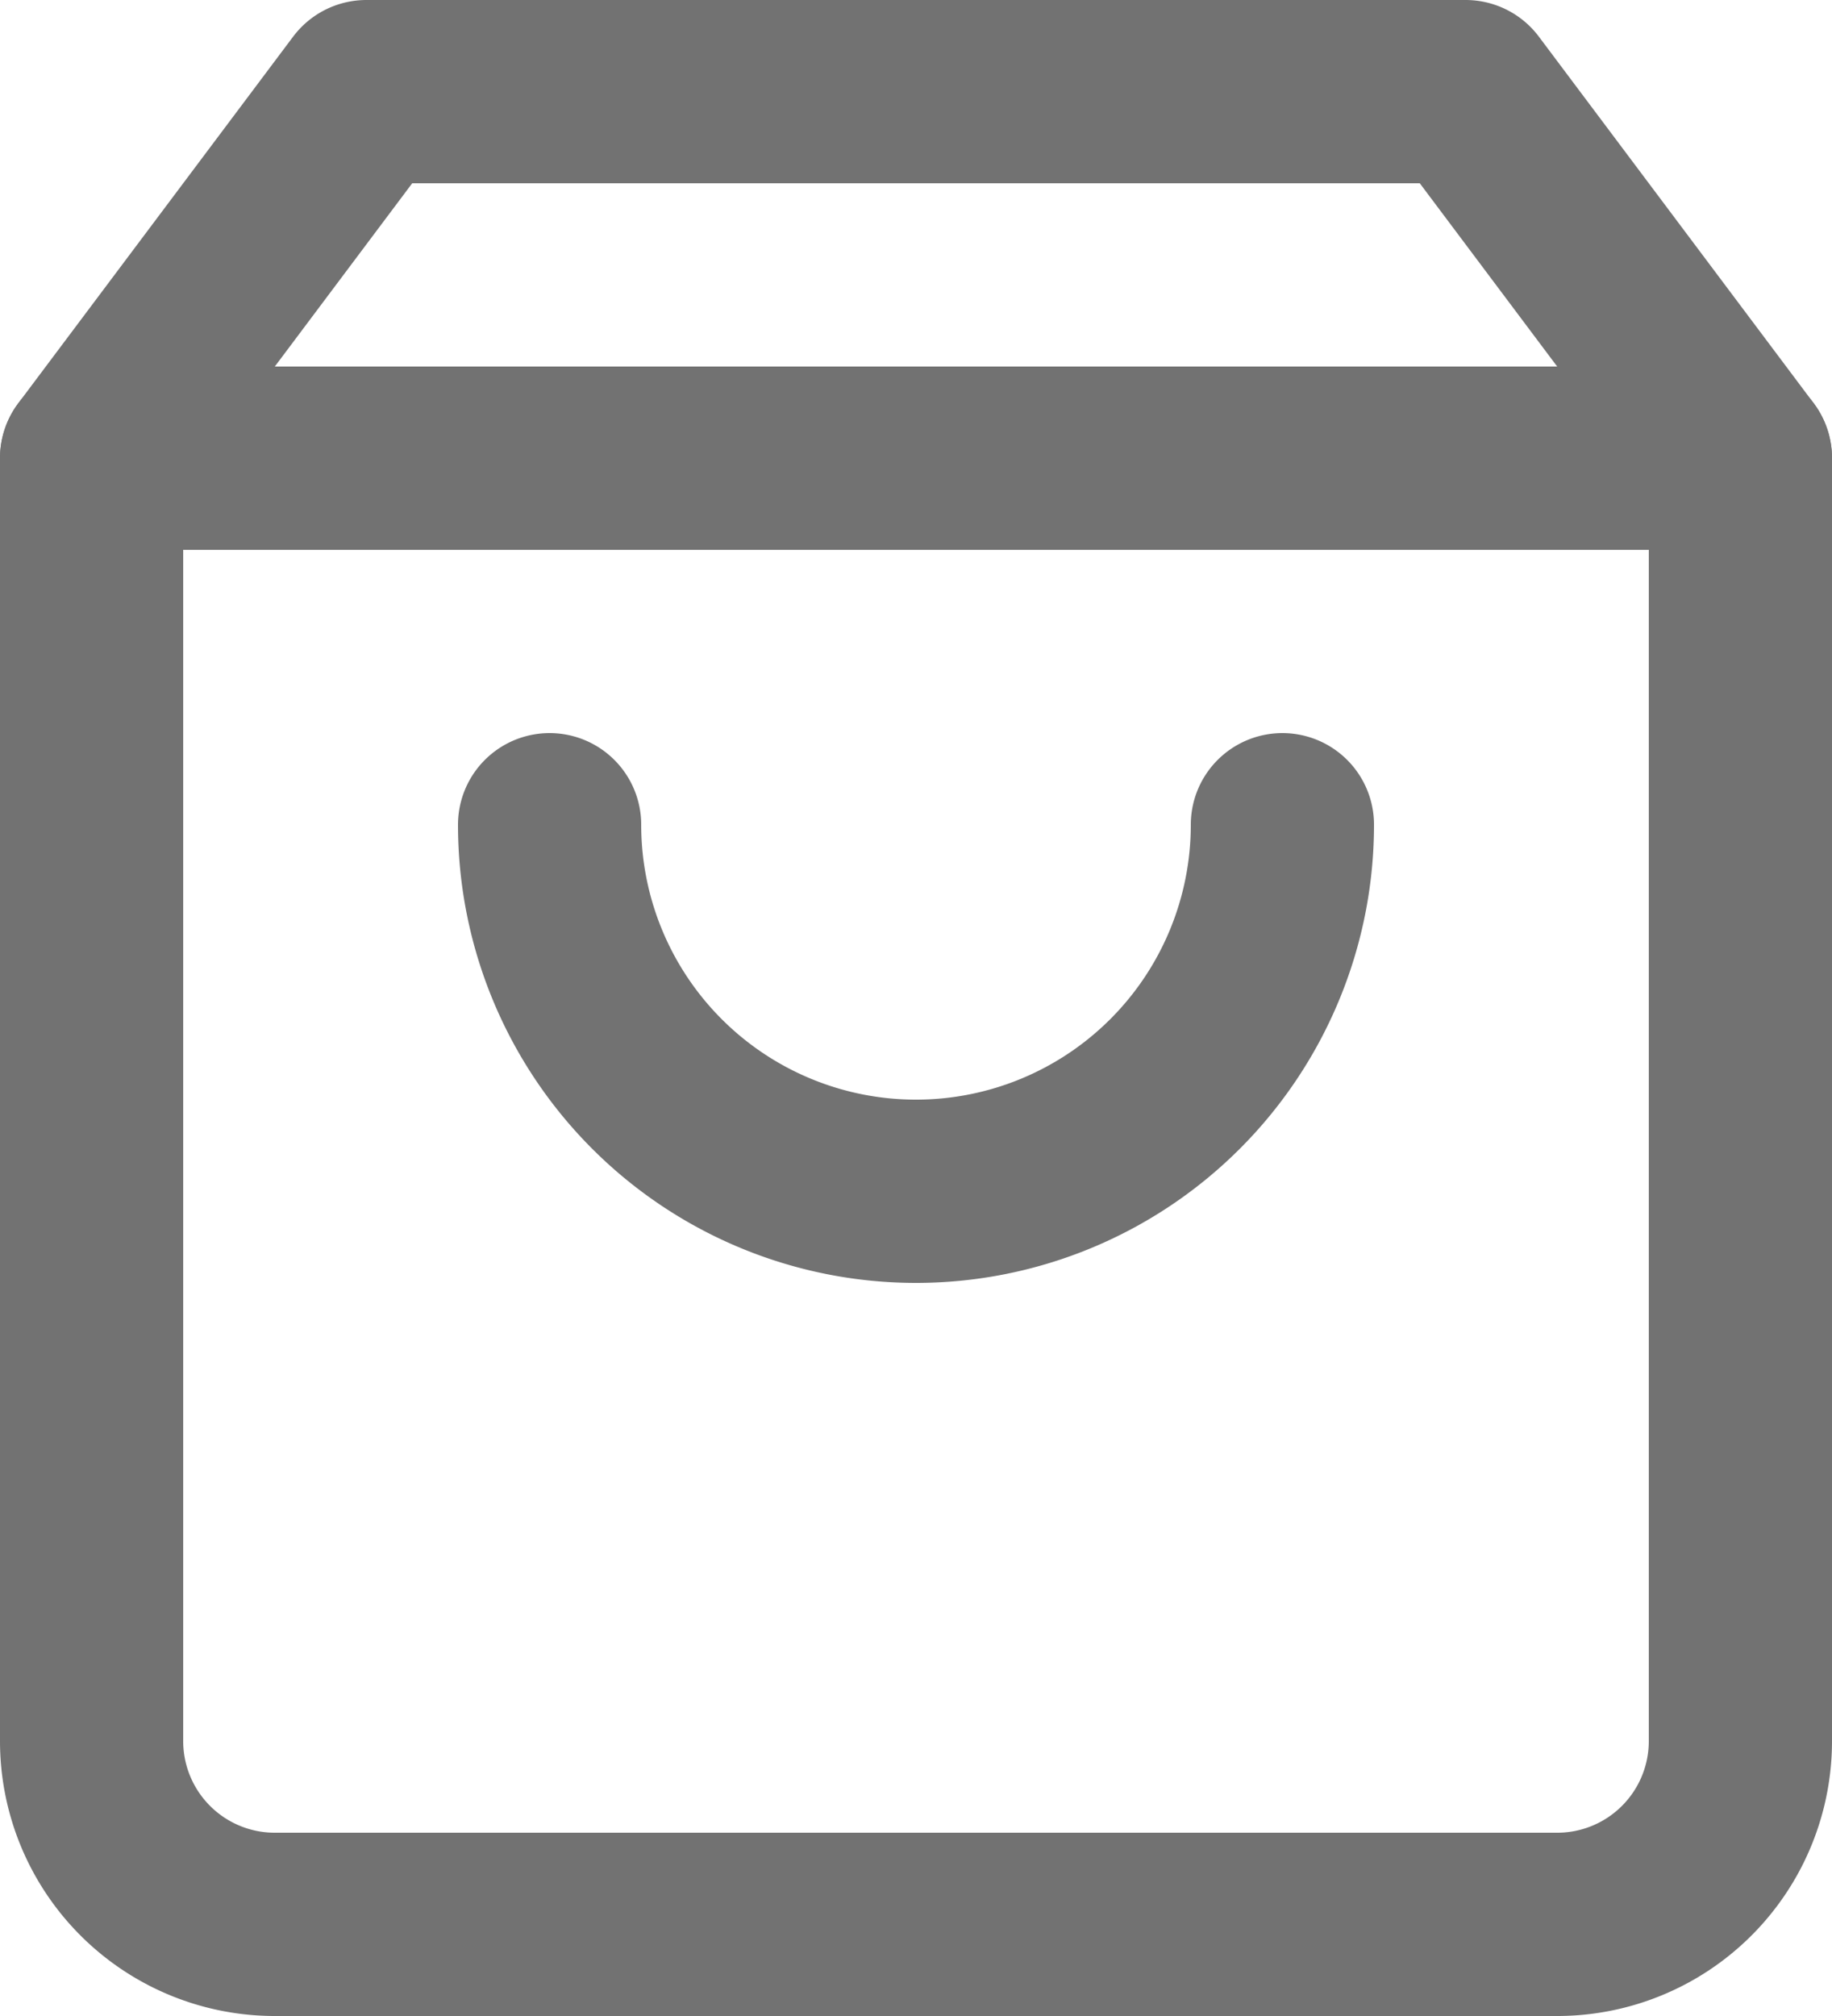
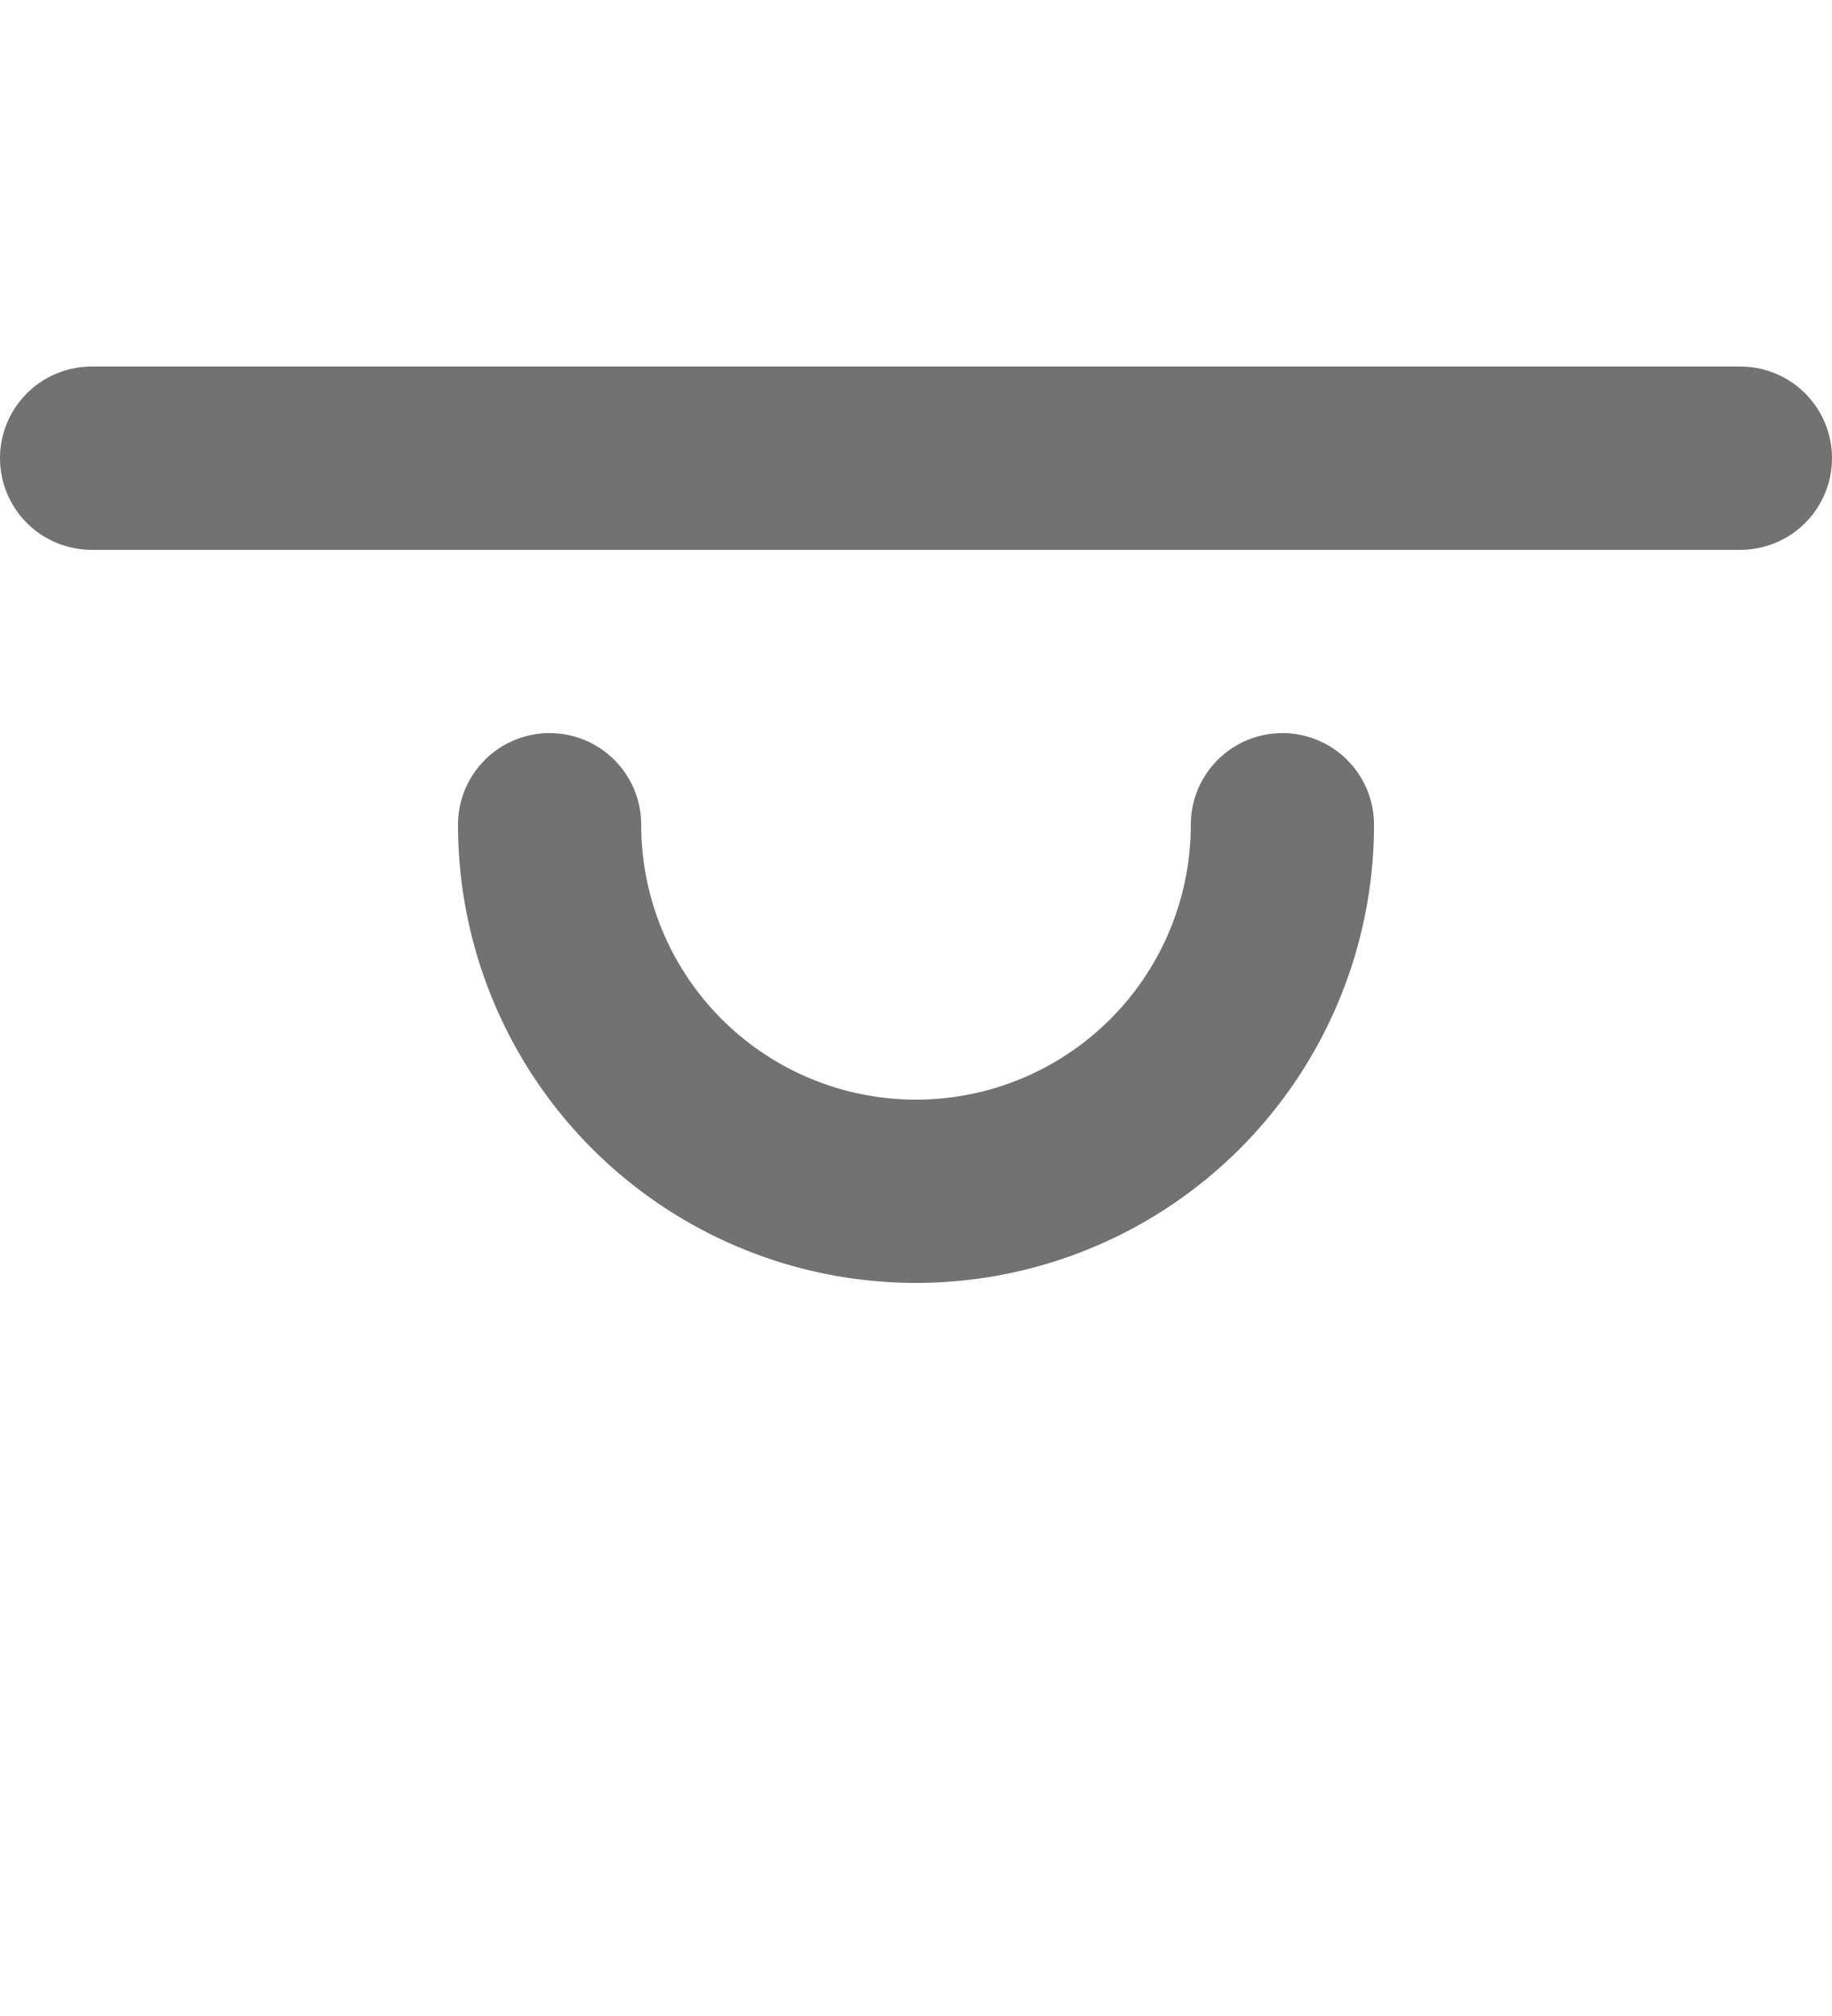
<svg xmlns="http://www.w3.org/2000/svg" width="20" height="22" viewBox="0 0 20 22">
  <g id="store-icon" transform="translate(-3.5 -2)">
-     <path id="パス_7" data-name="パス 7" d="M7.5,3l-3,4V21a2,2,0,0,0,2,2h14a2,2,0,0,0,2-2V7l-3-4Z" transform="translate(0 0)" fill="none" stroke="#727272" stroke-linecap="round" stroke-linejoin="round" stroke-width="2" />
    <path id="パス_8" data-name="パス 8" d="M4.5,9h18" transform="translate(0 -2)" fill="none" stroke="#727272" stroke-linecap="round" stroke-linejoin="round" stroke-width="2" />
    <path id="パス_9" data-name="パス 9" d="M20,15a4,4,0,0,1-8,0" transform="translate(-2.5 -4)" fill="none" stroke="#727272" stroke-linecap="round" stroke-linejoin="round" stroke-width="2" />
  </g>
</svg>